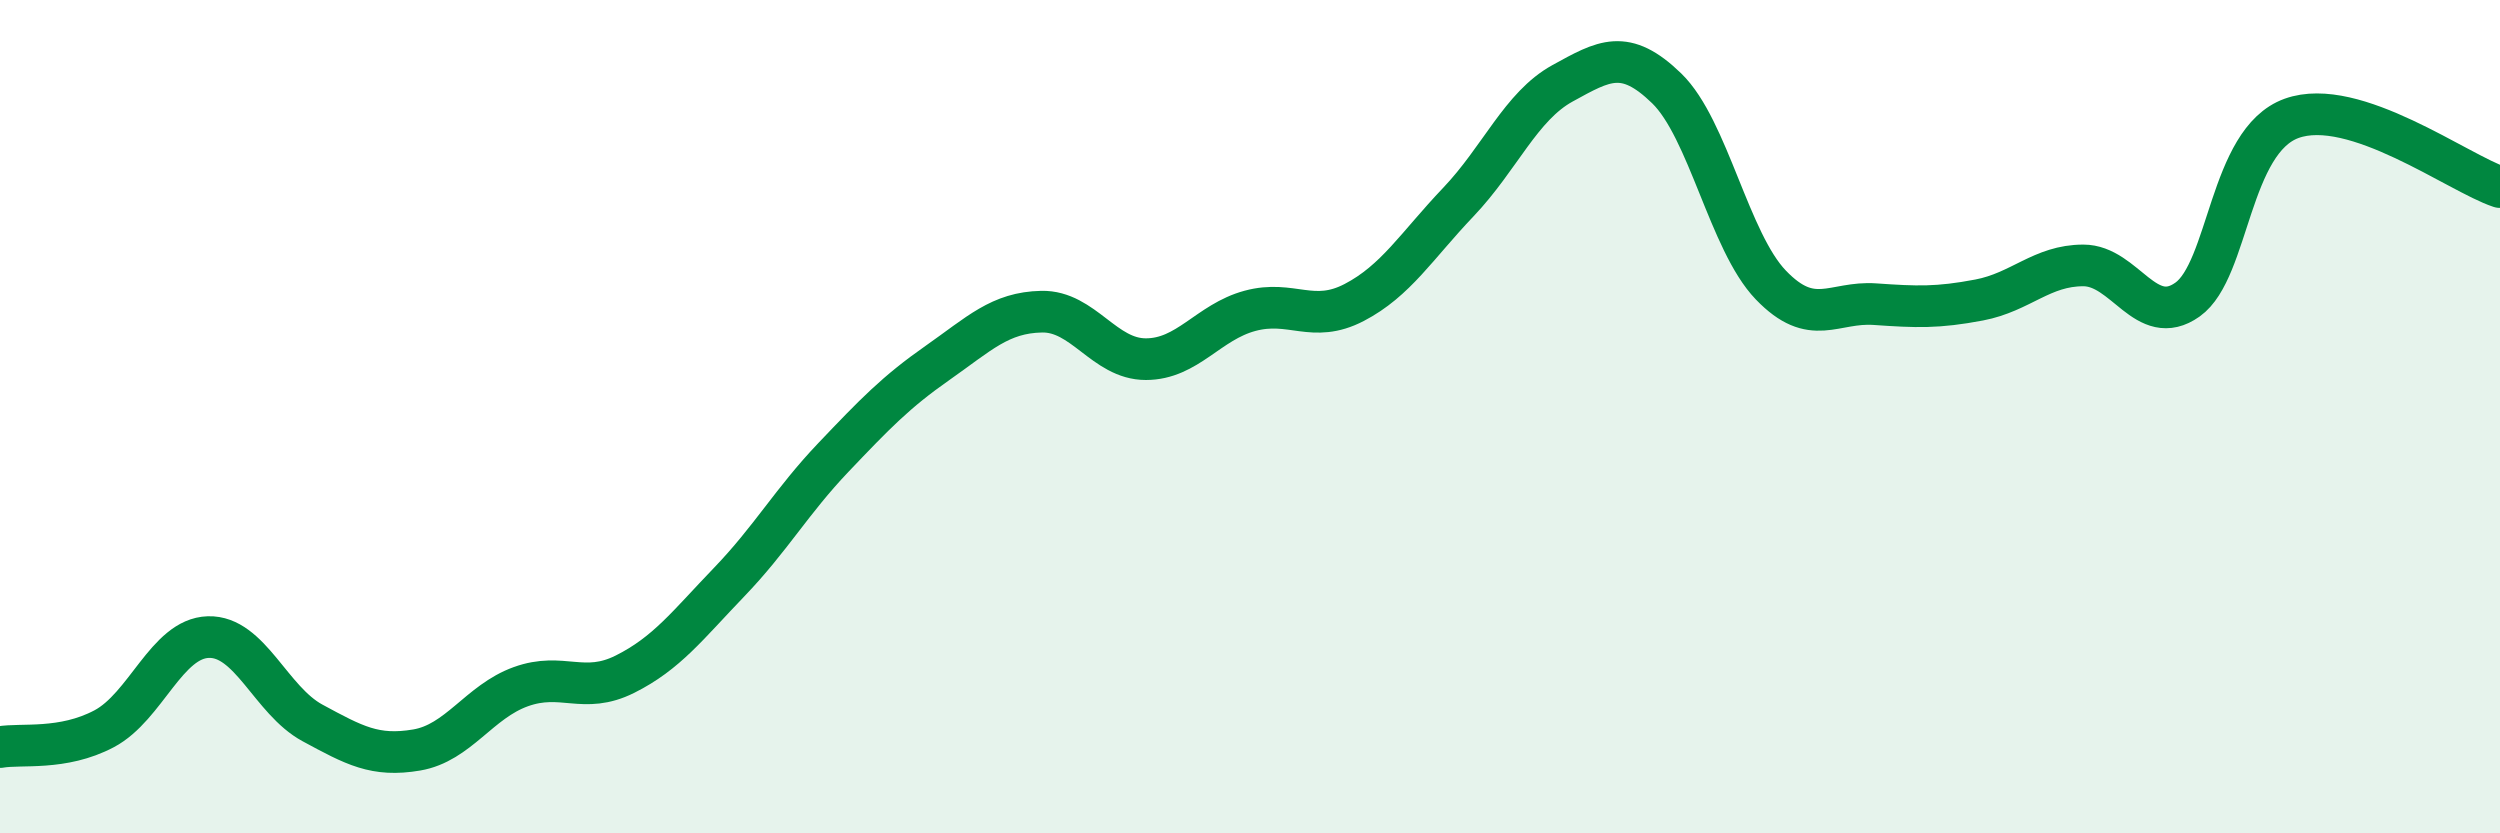
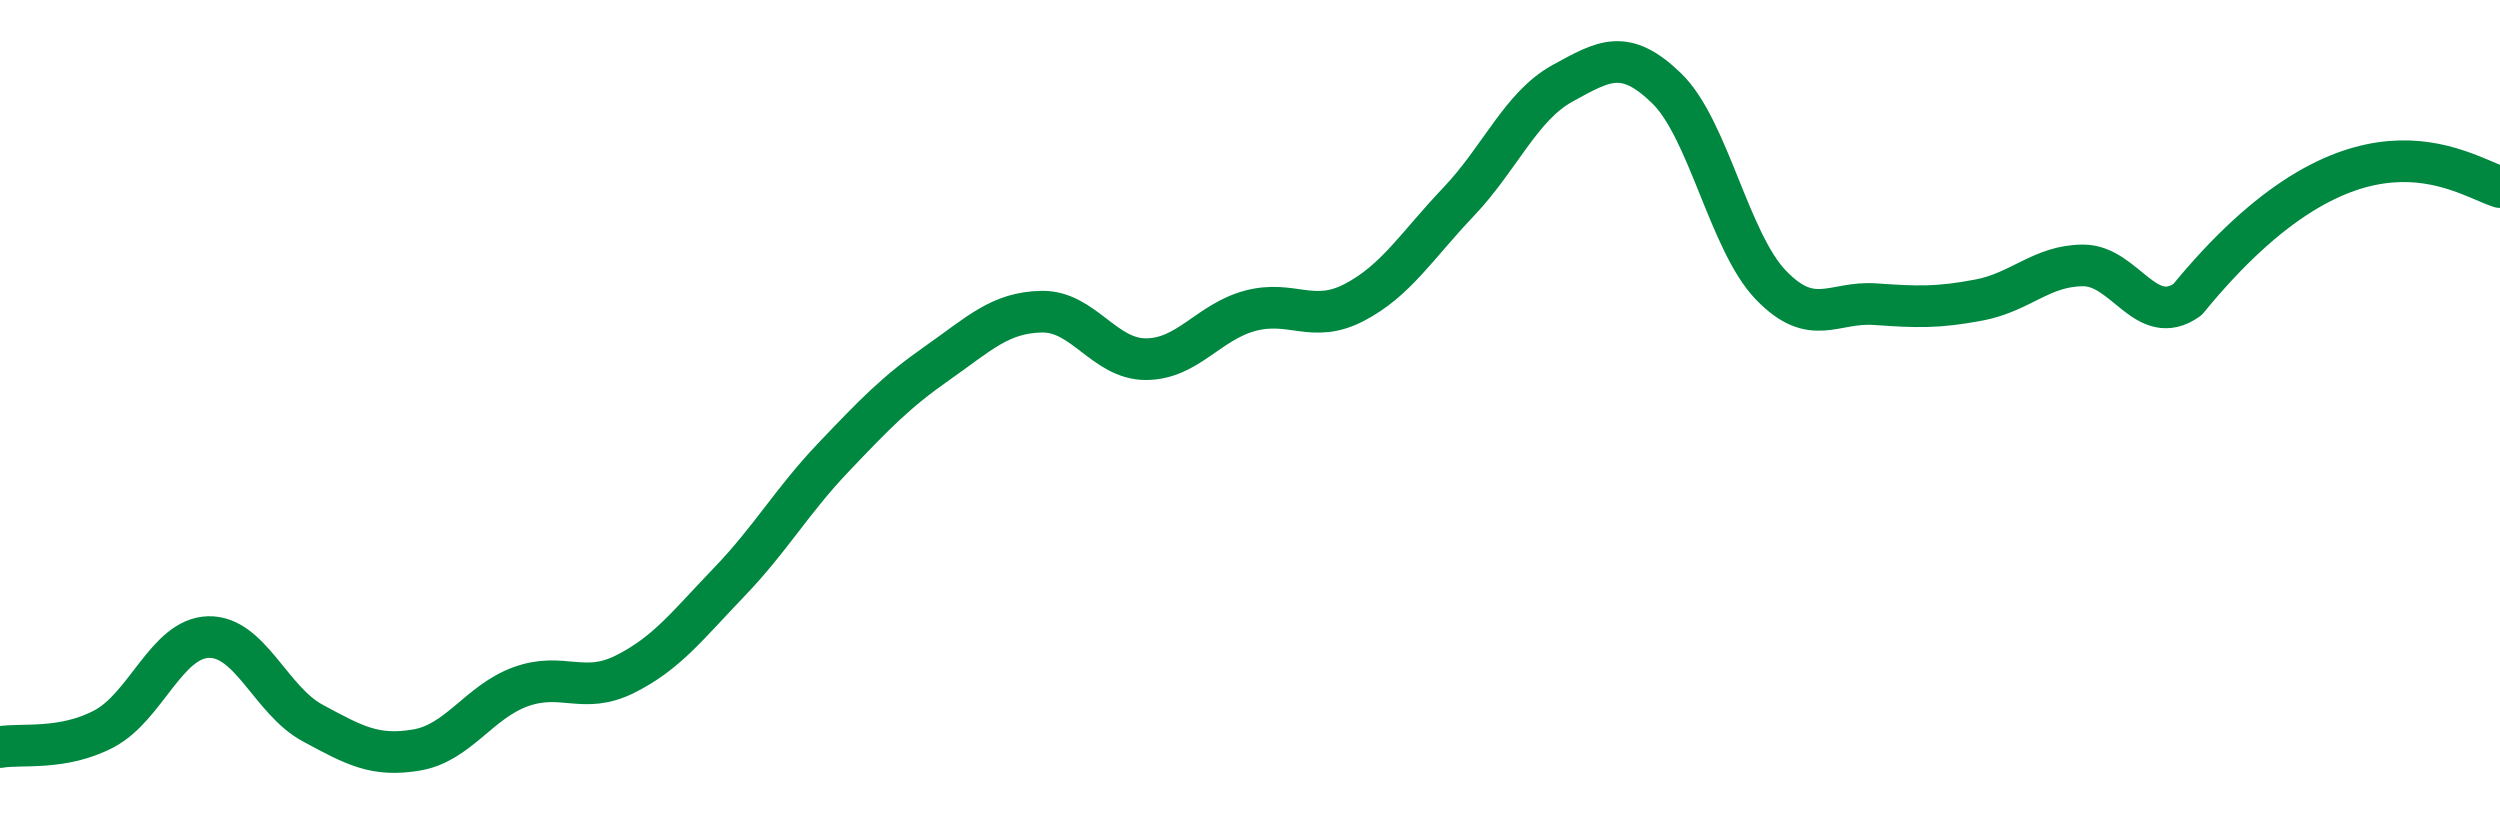
<svg xmlns="http://www.w3.org/2000/svg" width="60" height="20" viewBox="0 0 60 20">
-   <path d="M 0,17.93 C 0.5,17.84 1.5,18.02 2.5,17.49 C 3.5,16.96 4,15.32 5,15.29 C 6,15.26 6.5,16.81 7.5,17.35 C 8.5,17.89 9,18.17 10,18 C 11,17.83 11.5,16.84 12.5,16.48 C 13.5,16.12 14,16.68 15,16.18 C 16,15.68 16.5,15.01 17.5,13.97 C 18.5,12.93 19,12.03 20,10.98 C 21,9.93 21.5,9.41 22.5,8.71 C 23.5,8.01 24,7.5 25,7.48 C 26,7.46 26.5,8.62 27.5,8.62 C 28.5,8.62 29,7.73 30,7.46 C 31,7.19 31.5,7.78 32.5,7.26 C 33.5,6.74 34,5.9 35,4.85 C 36,3.8 36.5,2.55 37.5,2 C 38.5,1.45 39,1.15 40,2.12 C 41,3.09 41.5,5.8 42.5,6.84 C 43.5,7.88 44,7.23 45,7.3 C 46,7.37 46.5,7.39 47.5,7.2 C 48.5,7.01 49,6.37 50,6.37 C 51,6.37 51.5,7.9 52.5,7.19 C 53.5,6.48 53.5,3.38 55,2.84 C 56.5,2.3 59,4.16 60,4.49L60 20L0 20Z" fill="#008740" opacity="0.1" stroke-linecap="round" stroke-linejoin="round" />
-   <path d="M 0,17.93 C 0.5,17.84 1.5,18.02 2.5,17.49 C 3.5,16.96 4,15.32 5,15.29 C 6,15.26 6.5,16.81 7.5,17.35 C 8.5,17.89 9,18.17 10,18 C 11,17.83 11.5,16.84 12.5,16.48 C 13.5,16.12 14,16.68 15,16.18 C 16,15.68 16.5,15.01 17.5,13.97 C 18.5,12.93 19,12.03 20,10.98 C 21,9.93 21.5,9.41 22.5,8.71 C 23.5,8.01 24,7.5 25,7.48 C 26,7.46 26.5,8.62 27.5,8.62 C 28.5,8.62 29,7.73 30,7.46 C 31,7.19 31.5,7.78 32.5,7.26 C 33.5,6.74 34,5.9 35,4.85 C 36,3.8 36.5,2.55 37.5,2 C 38.5,1.45 39,1.15 40,2.12 C 41,3.09 41.5,5.8 42.5,6.84 C 43.5,7.88 44,7.23 45,7.3 C 46,7.37 46.5,7.39 47.5,7.2 C 48.5,7.01 49,6.37 50,6.37 C 51,6.37 51.5,7.9 52.5,7.19 C 53.5,6.48 53.5,3.38 55,2.84 C 56.5,2.3 59,4.16 60,4.49" stroke="#008740" stroke-width="1" fill="none" stroke-linecap="round" stroke-linejoin="round" />
+   <path d="M 0,17.93 C 0.5,17.84 1.5,18.02 2.5,17.49 C 3.5,16.96 4,15.32 5,15.29 C 6,15.26 6.5,16.81 7.5,17.35 C 8.5,17.89 9,18.17 10,18 C 11,17.83 11.5,16.84 12.5,16.48 C 13.5,16.12 14,16.68 15,16.18 C 16,15.68 16.5,15.01 17.5,13.97 C 18.5,12.93 19,12.03 20,10.98 C 21,9.93 21.5,9.41 22.5,8.71 C 23.5,8.01 24,7.5 25,7.48 C 26,7.46 26.5,8.62 27.5,8.62 C 28.5,8.62 29,7.73 30,7.46 C 31,7.19 31.5,7.78 32.5,7.26 C 33.5,6.74 34,5.9 35,4.85 C 36,3.8 36.5,2.55 37.5,2 C 38.5,1.45 39,1.15 40,2.12 C 41,3.09 41.5,5.8 42.5,6.84 C 43.5,7.88 44,7.23 45,7.3 C 46,7.37 46.5,7.39 47.5,7.2 C 48.5,7.01 49,6.37 50,6.37 C 51,6.37 51.5,7.9 52.5,7.19 C 56.5,2.3 59,4.16 60,4.49" stroke="#008740" stroke-width="1" fill="none" stroke-linecap="round" stroke-linejoin="round" />
</svg>